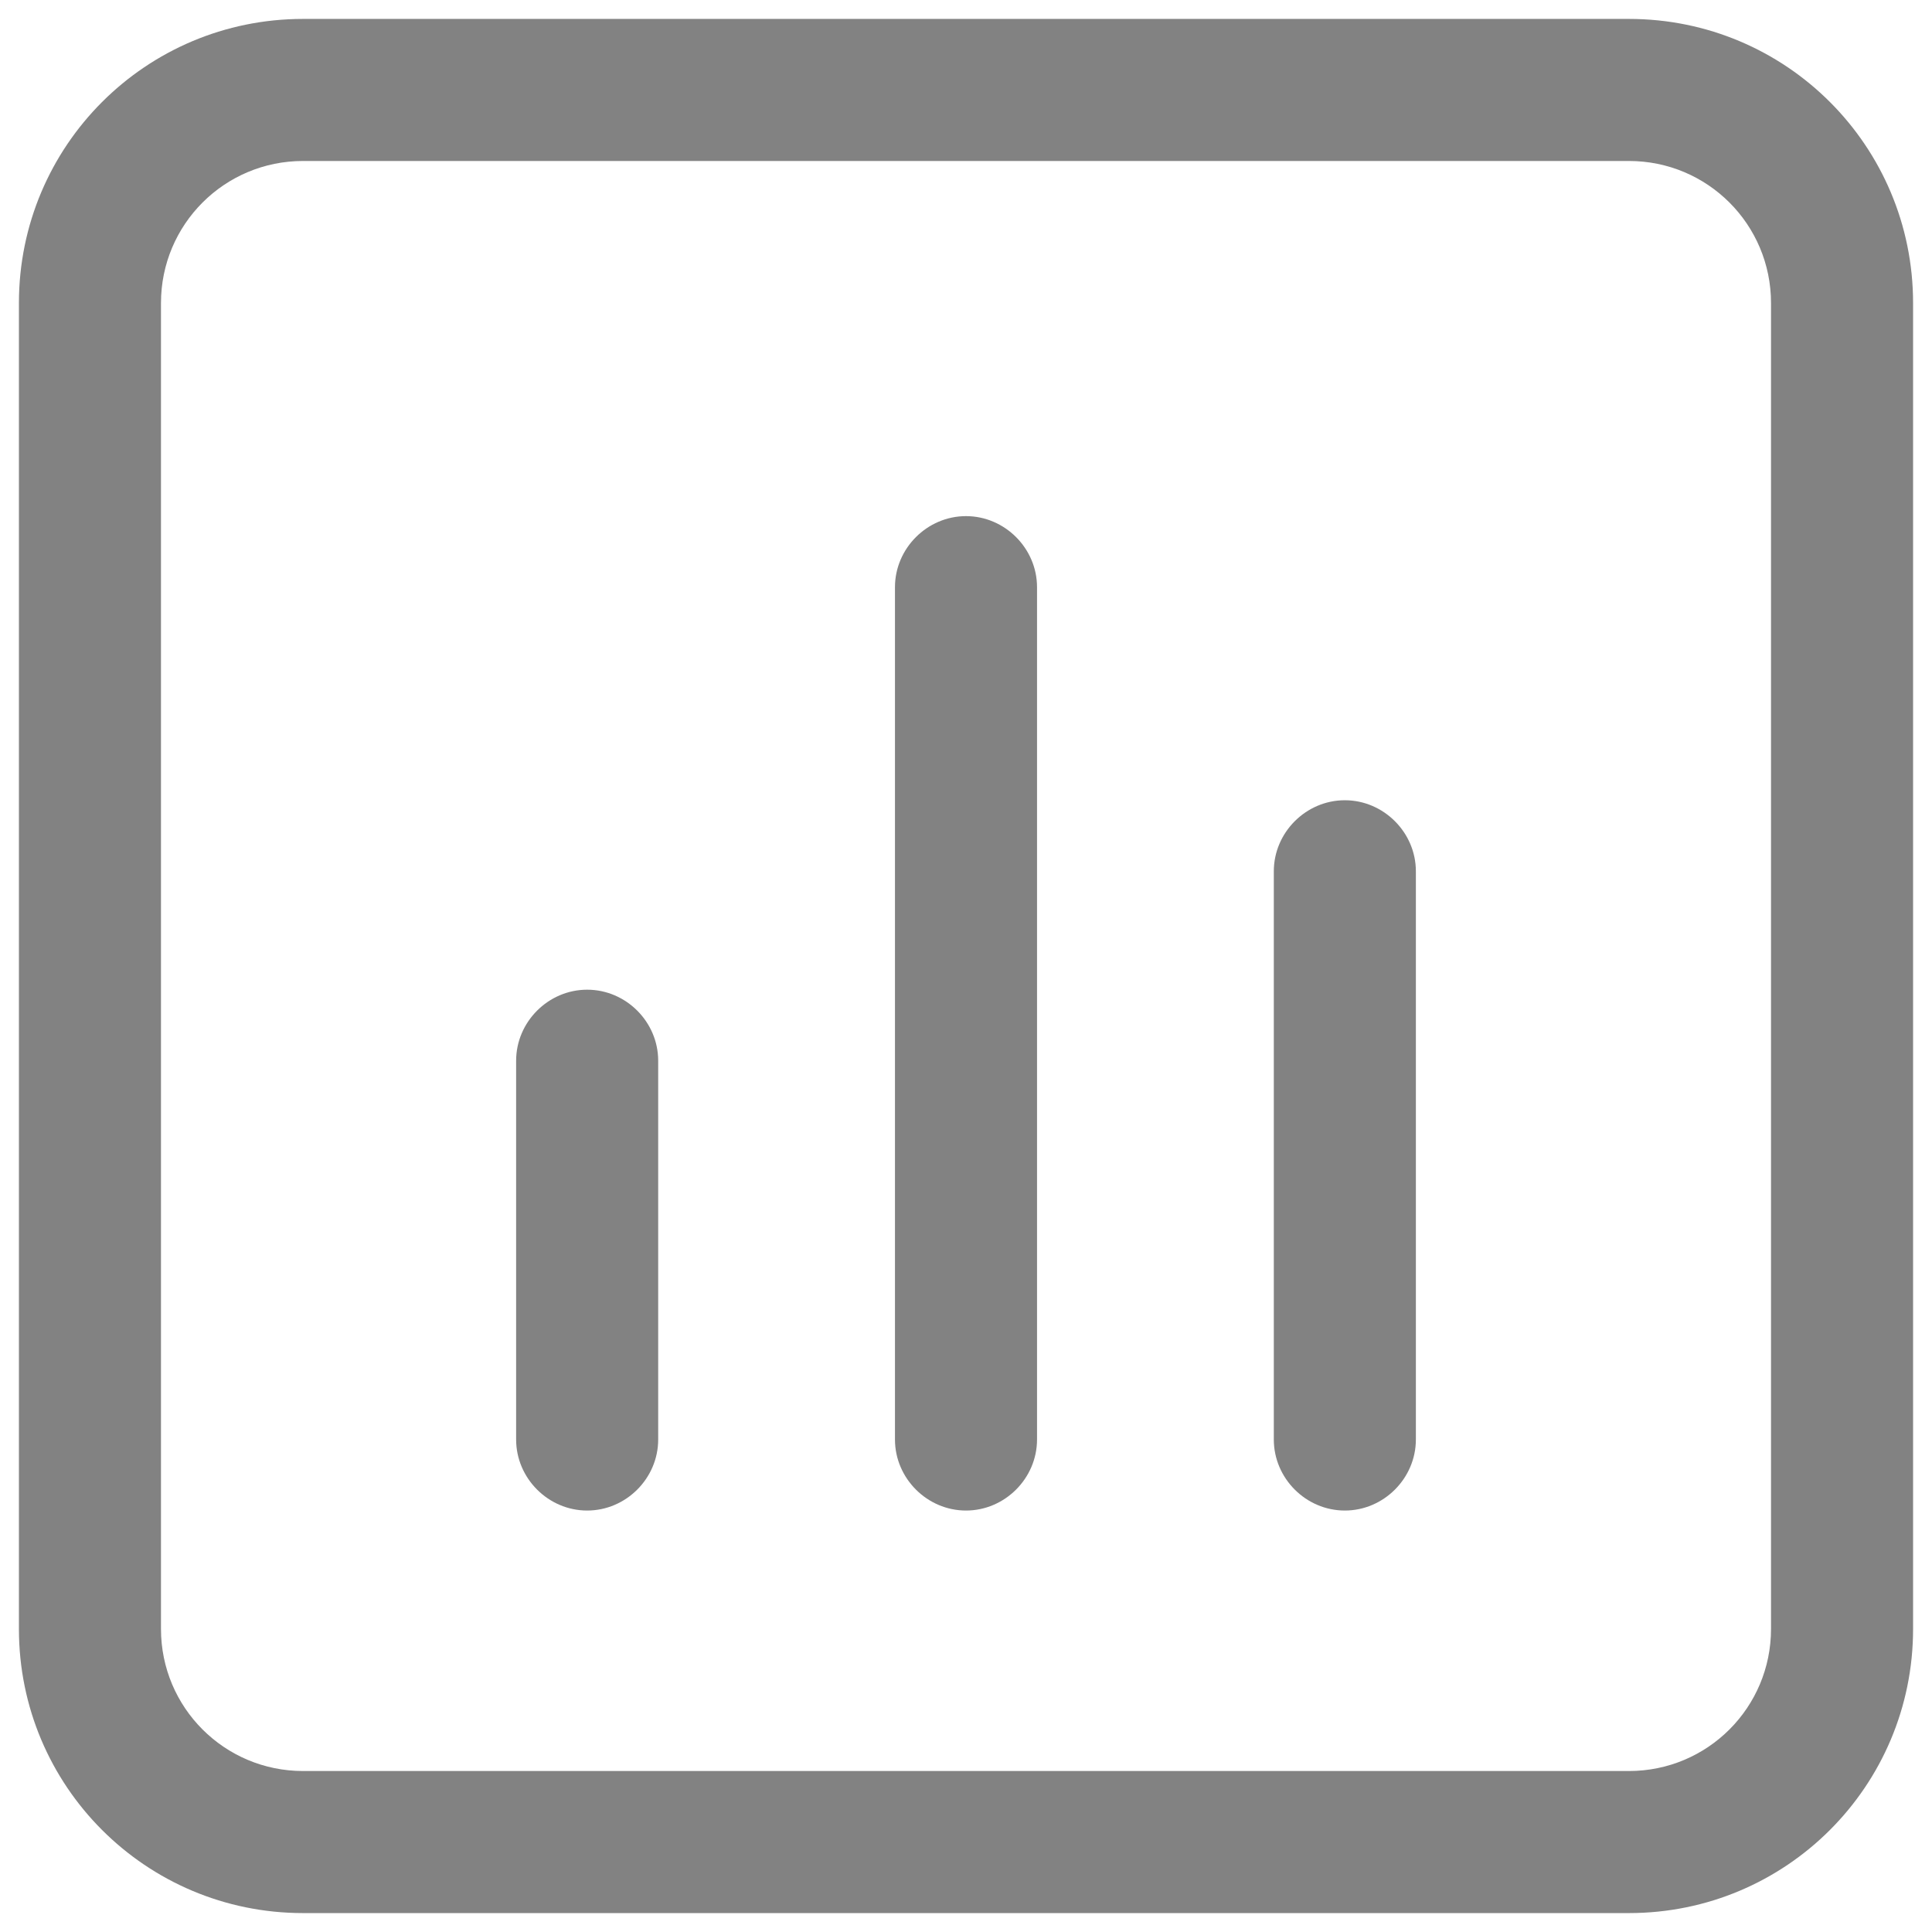
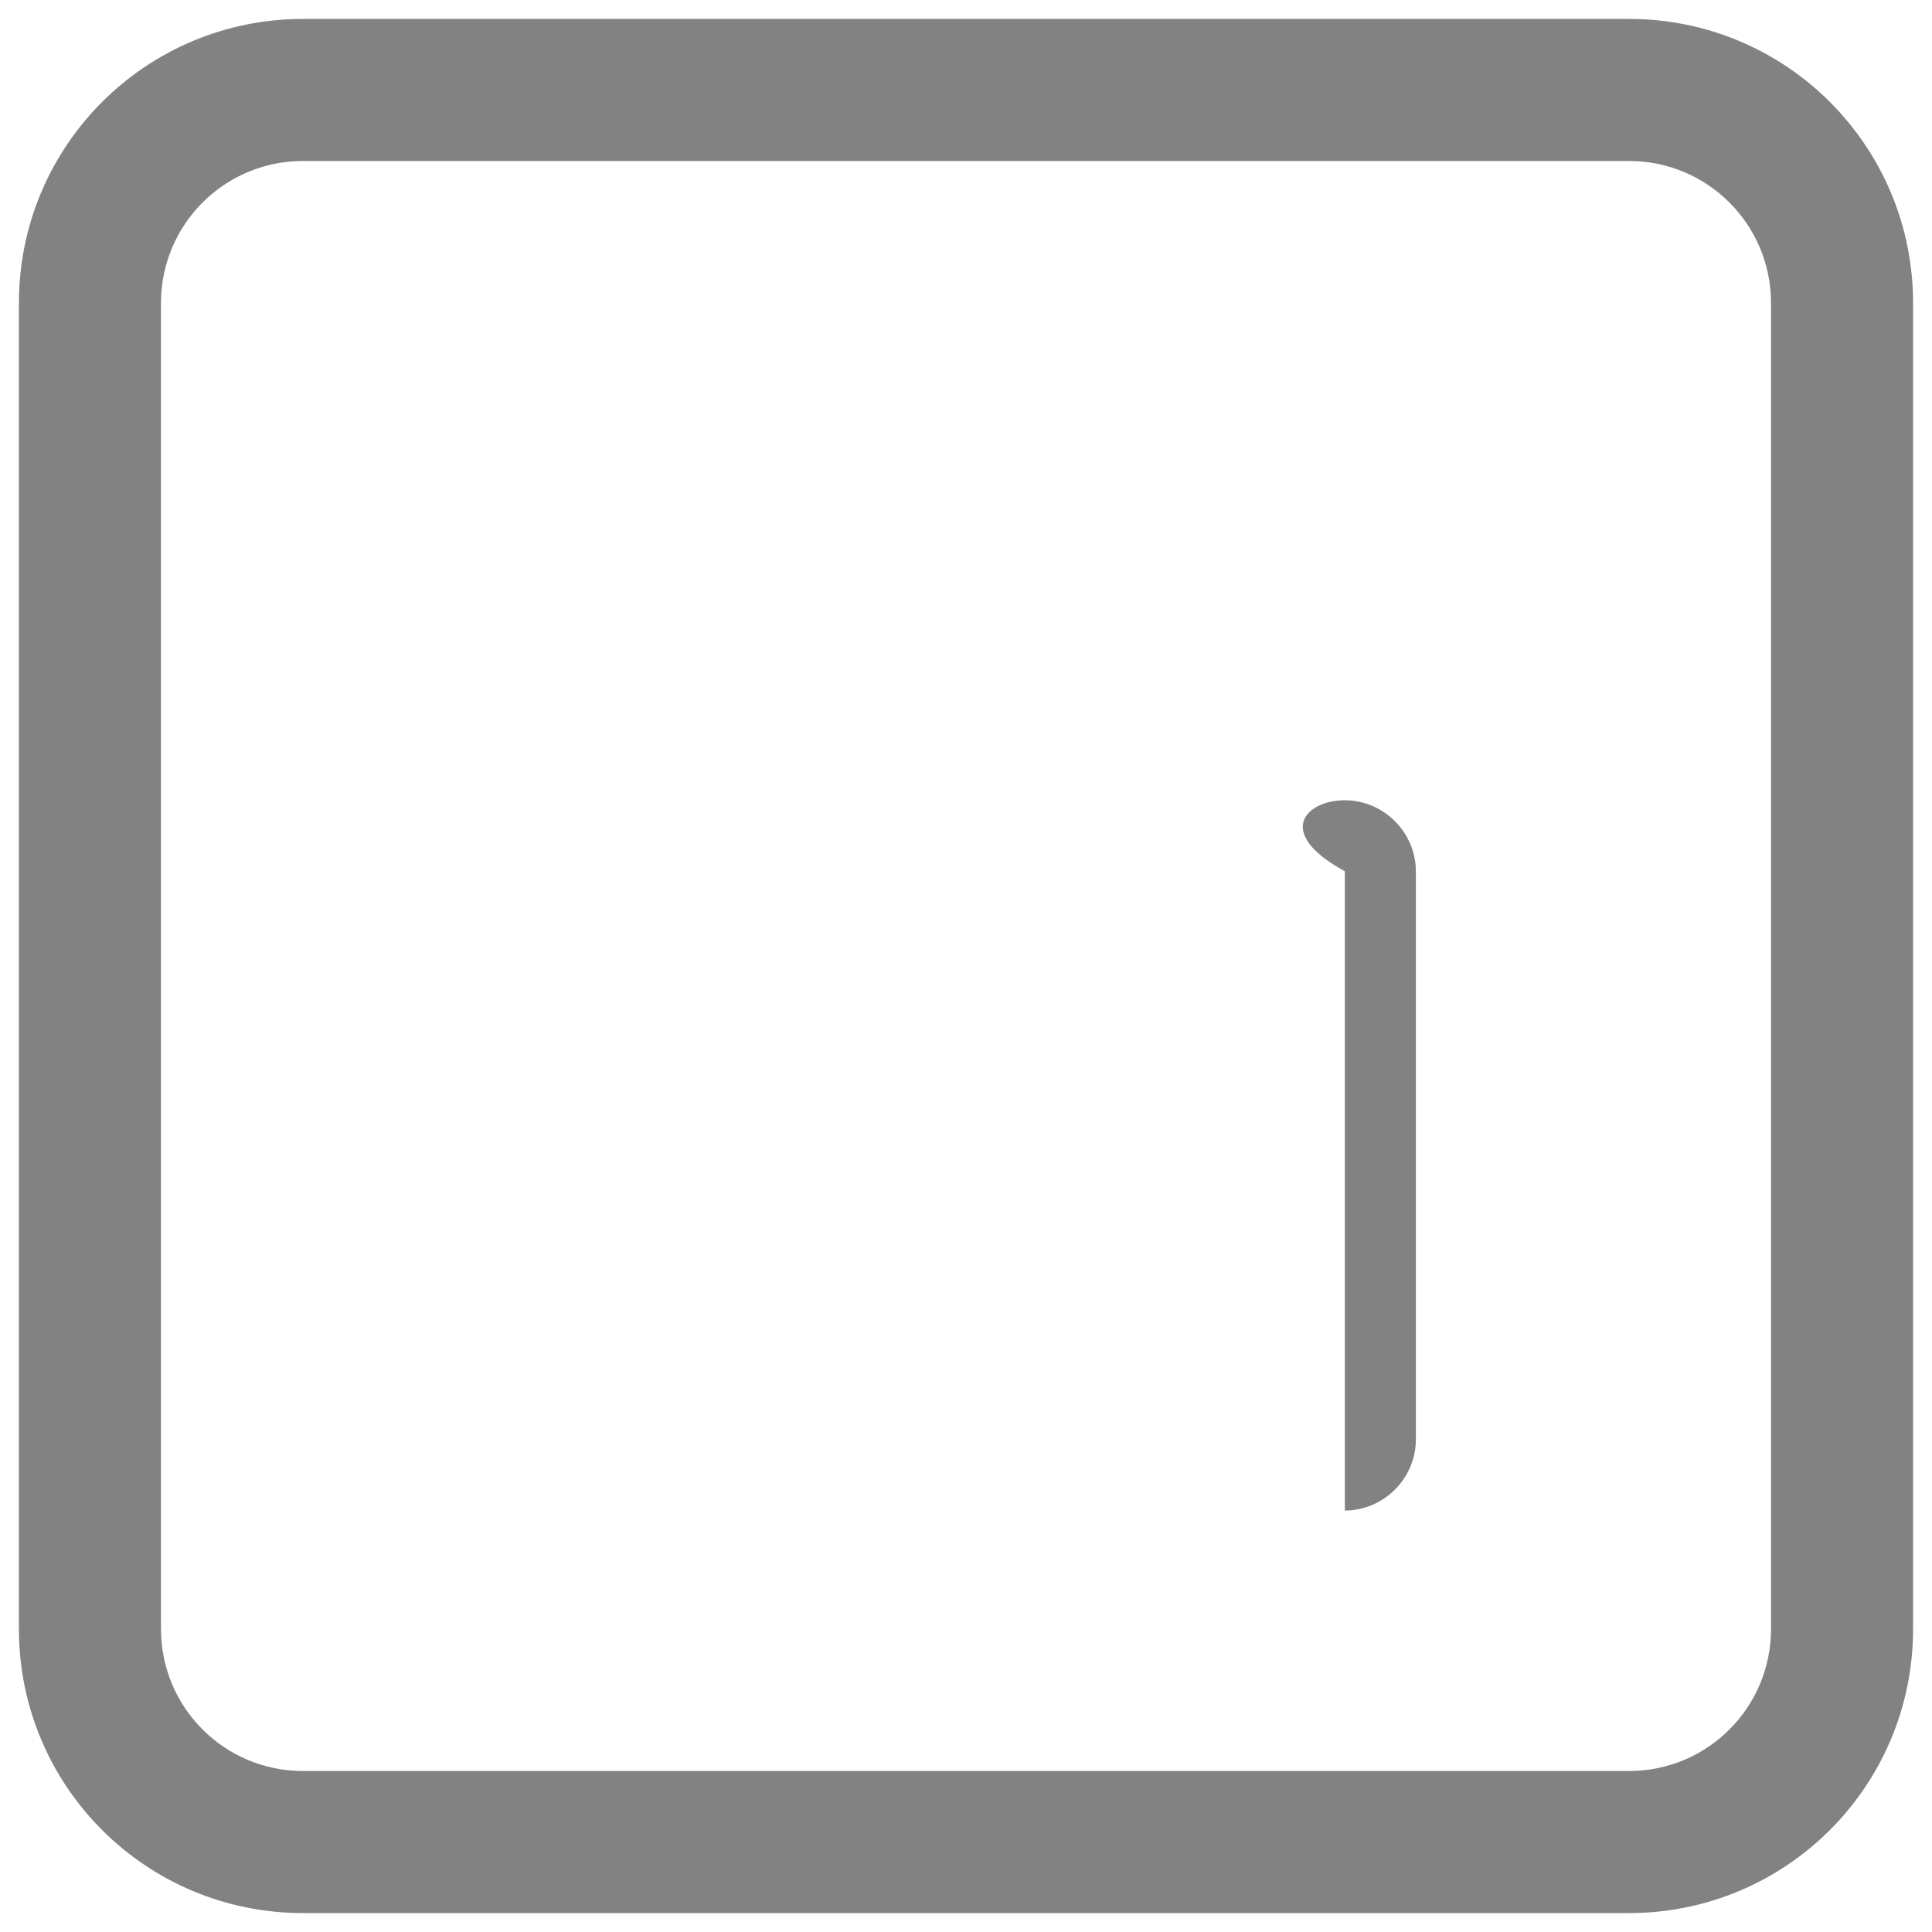
<svg xmlns="http://www.w3.org/2000/svg" width="34" height="34" viewBox="0 0 34 34" fill="none">
  <path d="M28.667 2.833C30.05 2.833 31.167 3.95 31.167 5.333V28.667C31.167 30.05 30.05 31.167 28.667 31.167H5.333C3.95 31.167 2.833 30.05 2.833 28.667V5.333C2.833 3.95 3.95 2.833 5.333 2.833H28.667ZM28.667 0.333H5.333C2.567 0.333 0.333 2.567 0.333 5.333V28.667C0.333 31.433 2.567 33.667 5.333 33.667H28.667C31.433 33.667 33.667 31.433 33.667 28.667V5.333C33.667 2.567 31.433 0.333 28.667 0.333Z" fill="#828282" />
-   <path d="M17 26.583C16.317 26.583 15.75 26.017 15.75 25.333V10.333C15.75 9.65 16.317 9.083 17 9.083C17.683 9.083 18.25 9.65 18.25 10.333V25.333C18.25 26.017 17.683 26.583 17 26.583Z" fill="#828282" />
-   <path d="M10.333 26.583C9.65 26.583 9.083 26.017 9.083 25.333V18.667C9.083 17.983 9.65 17.417 10.333 17.417C11.017 17.417 11.583 17.983 11.583 18.667V25.333C11.583 26.017 11.017 26.583 10.333 26.583Z" fill="#828282" />
-   <path d="M23.667 26.583C22.983 26.583 22.417 26.017 22.417 25.333V15.333C22.417 14.65 22.983 14.083 23.667 14.083C24.35 14.083 24.917 14.65 24.917 15.333V25.333C24.917 26.017 24.35 26.583 23.667 26.583Z" fill="#828282" />
+   <path d="M23.667 26.583V15.333C22.417 14.65 22.983 14.083 23.667 14.083C24.35 14.083 24.917 14.65 24.917 15.333V25.333C24.917 26.017 24.35 26.583 23.667 26.583Z" fill="#828282" />
</svg>